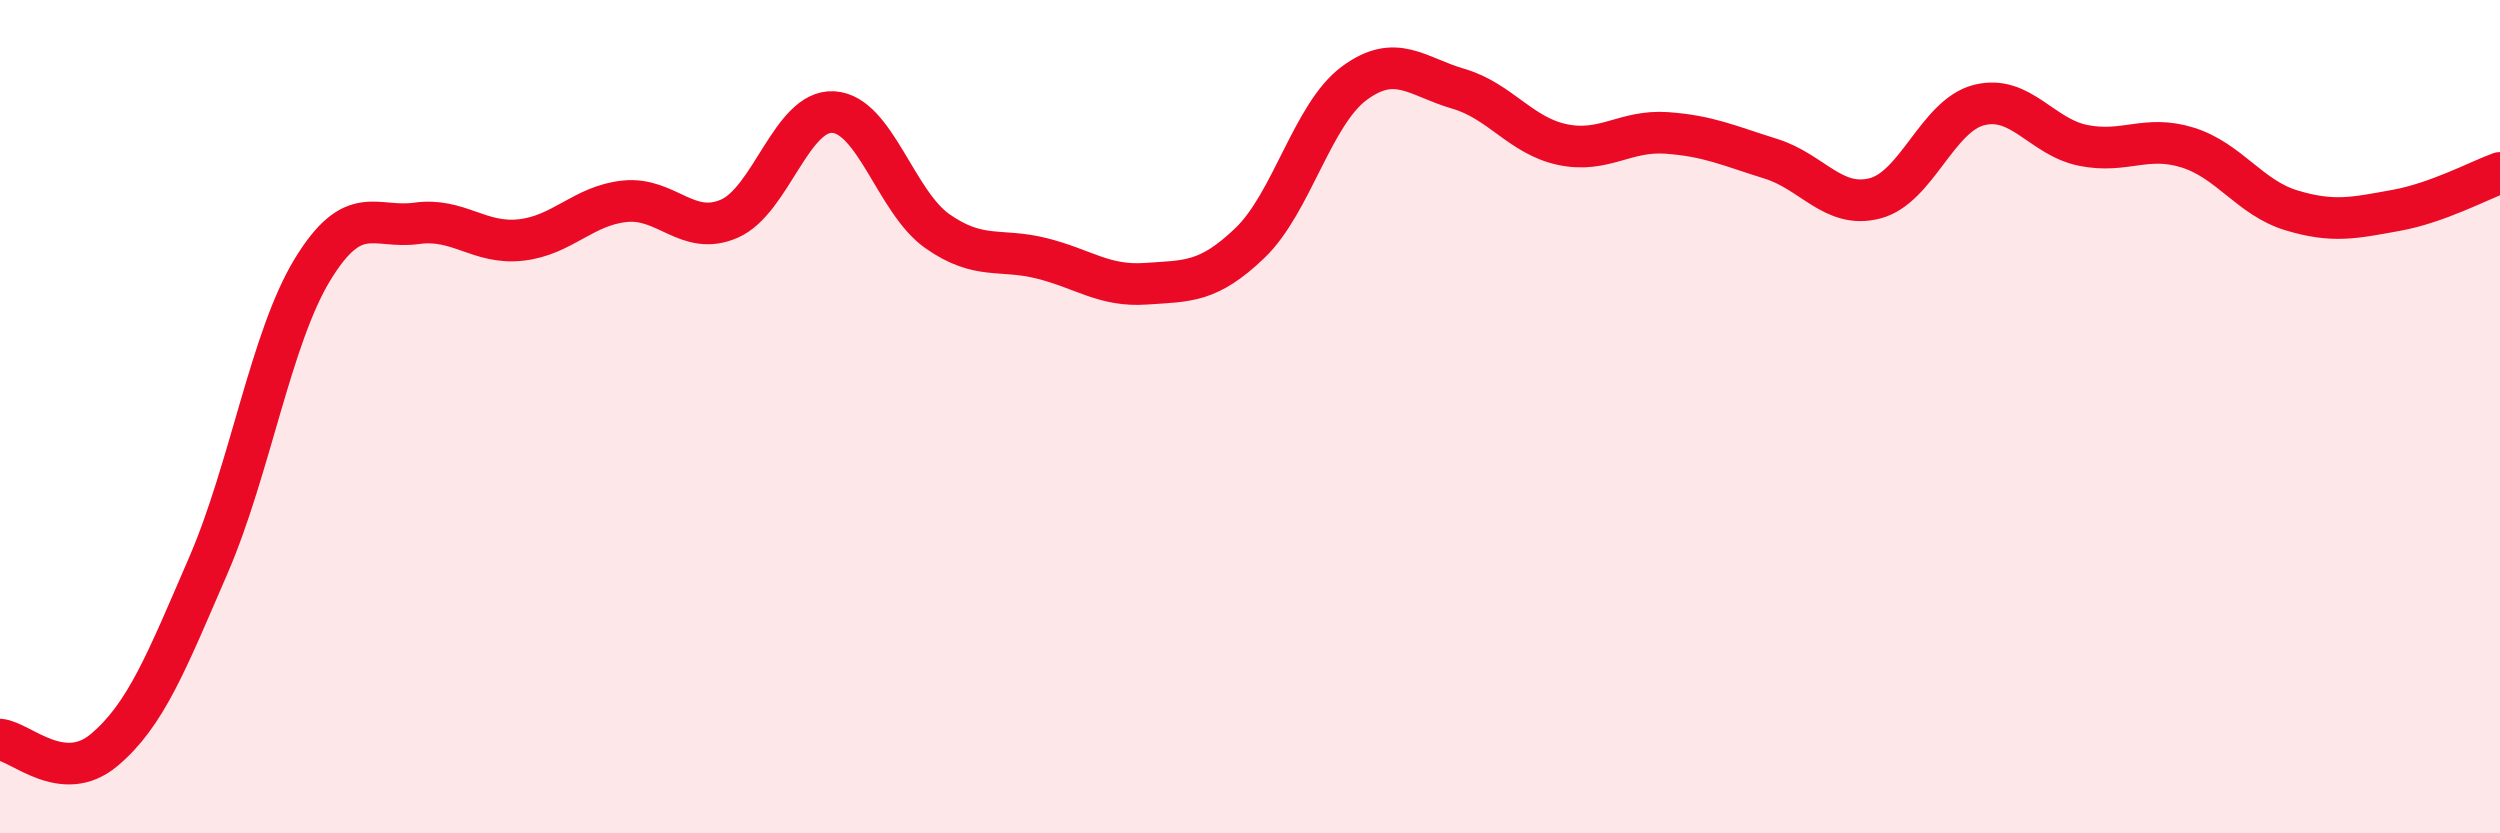
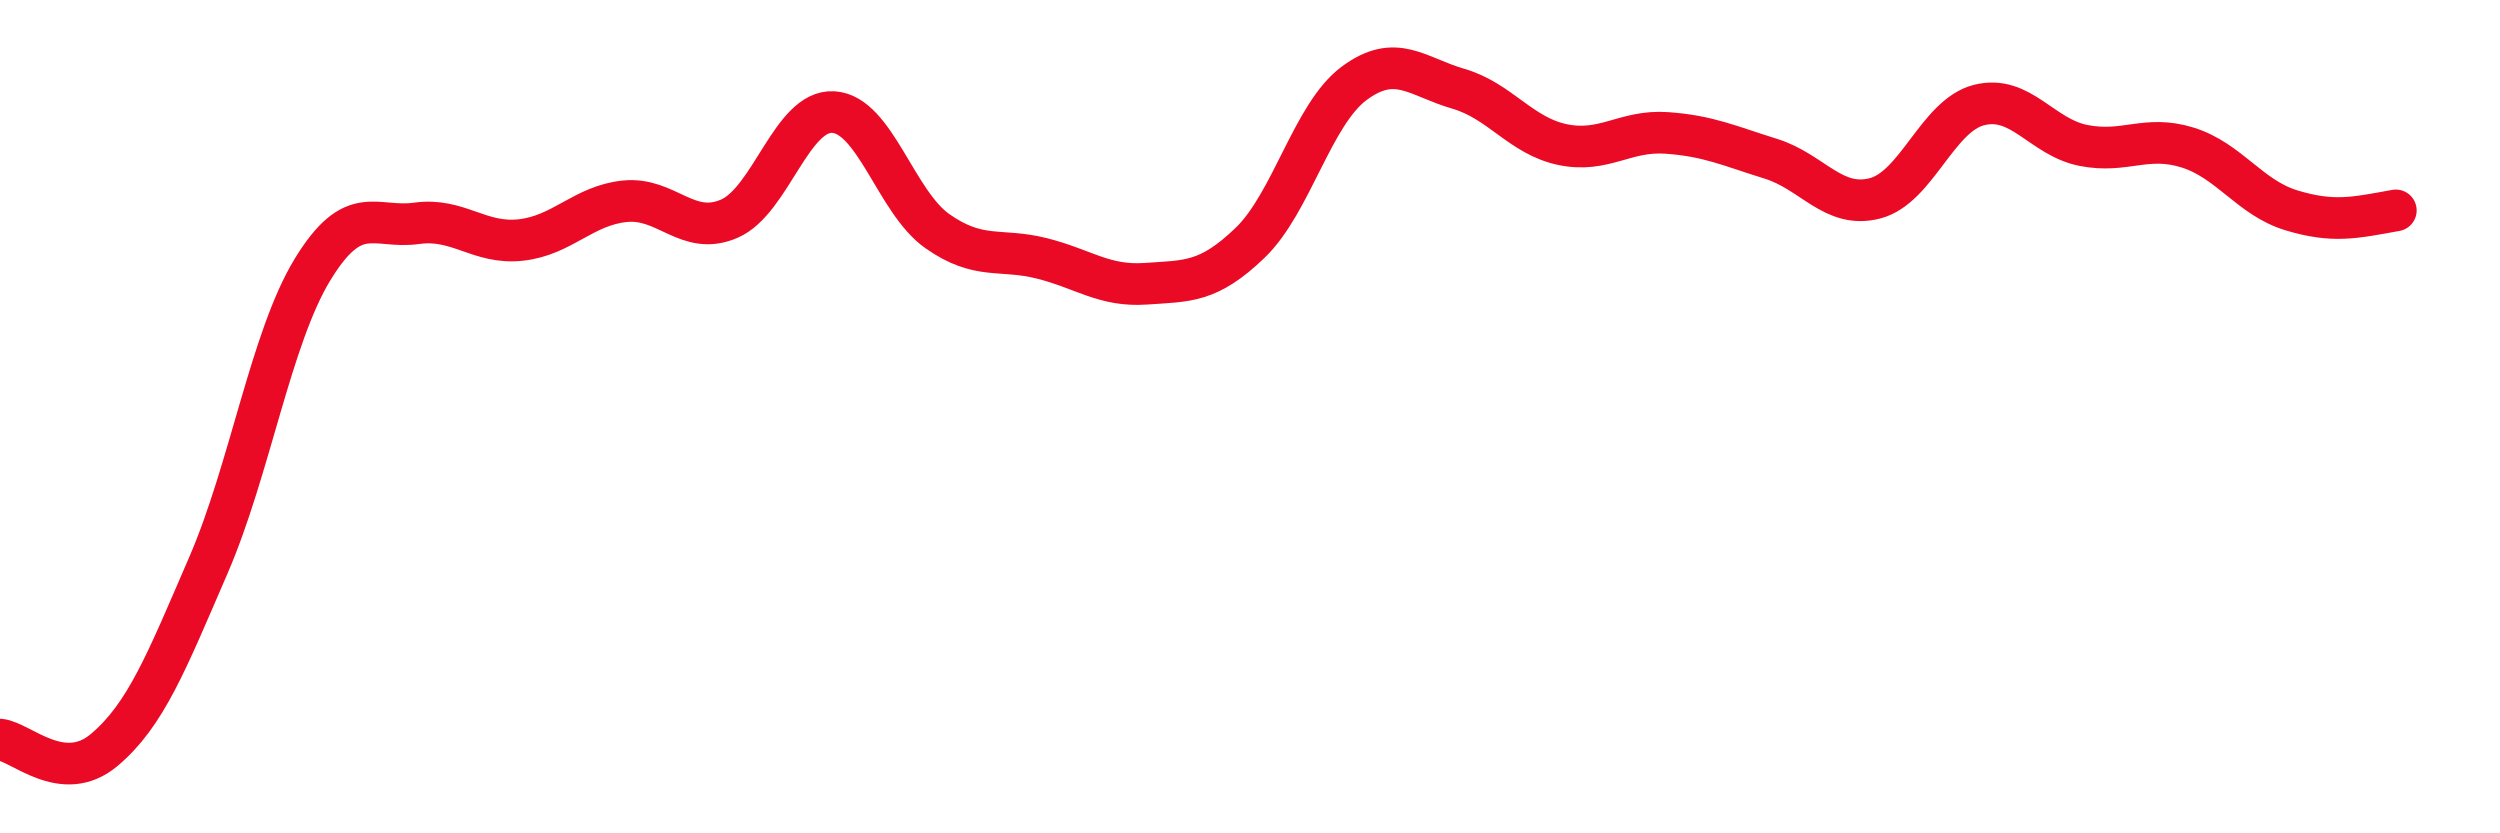
<svg xmlns="http://www.w3.org/2000/svg" width="60" height="20" viewBox="0 0 60 20">
-   <path d="M 0,17.75 C 0.5,17.8 1.5,18.84 2.5,18 C 3.5,17.16 4,15.88 5,13.57 C 6,11.26 6.5,8.11 7.5,6.47 C 8.5,4.83 9,5.5 10,5.36 C 11,5.22 11.5,5.87 12.5,5.76 C 13.5,5.65 14,4.93 15,4.83 C 16,4.73 16.5,5.68 17.5,5.25 C 18.5,4.82 19,2.63 20,2.69 C 21,2.75 21.5,4.85 22.5,5.55 C 23.5,6.25 24,5.95 25,6.2 C 26,6.45 26.5,6.88 27.5,6.81 C 28.5,6.74 29,6.79 30,5.83 C 31,4.87 31.5,2.74 32.5,2 C 33.5,1.26 34,1.84 35,2.13 C 36,2.42 36.5,3.26 37.5,3.47 C 38.5,3.68 39,3.12 40,3.19 C 41,3.26 41.5,3.5 42.5,3.81 C 43.5,4.12 44,5.02 45,4.76 C 46,4.5 46.5,2.77 47.5,2.52 C 48.5,2.27 49,3.29 50,3.49 C 51,3.69 51.5,3.23 52.5,3.54 C 53.5,3.85 54,4.75 55,5.05 C 56,5.35 56.5,5.23 57.5,5.05 C 58.5,4.87 59.5,4.33 60,4.15L60 20L0 20Z" fill="#EB0A25" opacity="0.1" stroke-linecap="round" stroke-linejoin="round" />
-   <path d="M 0,17.75 C 0.5,17.8 1.5,18.84 2.5,18 C 3.5,17.16 4,15.88 5,13.57 C 6,11.26 6.5,8.11 7.5,6.47 C 8.5,4.83 9,5.5 10,5.36 C 11,5.22 11.5,5.87 12.5,5.76 C 13.5,5.65 14,4.93 15,4.83 C 16,4.73 16.5,5.68 17.5,5.25 C 18.5,4.82 19,2.63 20,2.69 C 21,2.75 21.5,4.85 22.5,5.55 C 23.5,6.25 24,5.95 25,6.2 C 26,6.45 26.5,6.88 27.5,6.81 C 28.5,6.74 29,6.79 30,5.83 C 31,4.87 31.5,2.74 32.5,2 C 33.5,1.26 34,1.84 35,2.13 C 36,2.42 36.5,3.26 37.5,3.47 C 38.5,3.68 39,3.12 40,3.19 C 41,3.26 41.5,3.5 42.5,3.81 C 43.5,4.12 44,5.02 45,4.76 C 46,4.5 46.5,2.77 47.5,2.52 C 48.5,2.27 49,3.29 50,3.49 C 51,3.69 51.5,3.23 52.5,3.54 C 53.5,3.85 54,4.75 55,5.05 C 56,5.35 56.5,5.23 57.5,5.05 C 58.5,4.87 59.5,4.33 60,4.15" stroke="#EB0A25" stroke-width="1" fill="none" stroke-linecap="round" stroke-linejoin="round" />
+   <path d="M 0,17.75 C 0.5,17.8 1.5,18.84 2.5,18 C 3.5,17.16 4,15.88 5,13.57 C 6,11.26 6.5,8.11 7.5,6.47 C 8.5,4.83 9,5.5 10,5.36 C 11,5.22 11.5,5.87 12.5,5.76 C 13.5,5.65 14,4.93 15,4.83 C 16,4.73 16.5,5.68 17.5,5.25 C 18.5,4.82 19,2.63 20,2.69 C 21,2.75 21.5,4.85 22.5,5.55 C 23.5,6.25 24,5.95 25,6.2 C 26,6.45 26.5,6.88 27.5,6.81 C 28.5,6.74 29,6.79 30,5.83 C 31,4.87 31.5,2.74 32.5,2 C 33.5,1.26 34,1.84 35,2.13 C 36,2.42 36.5,3.26 37.5,3.47 C 38.5,3.68 39,3.12 40,3.19 C 41,3.26 41.5,3.5 42.5,3.81 C 43.5,4.12 44,5.02 45,4.76 C 46,4.5 46.5,2.77 47.5,2.52 C 48.5,2.27 49,3.29 50,3.49 C 51,3.69 51.5,3.23 52.5,3.54 C 53.5,3.85 54,4.75 55,5.05 C 56,5.35 56.5,5.23 57.5,5.05 " stroke="#EB0A25" stroke-width="1" fill="none" stroke-linecap="round" stroke-linejoin="round" />
</svg>